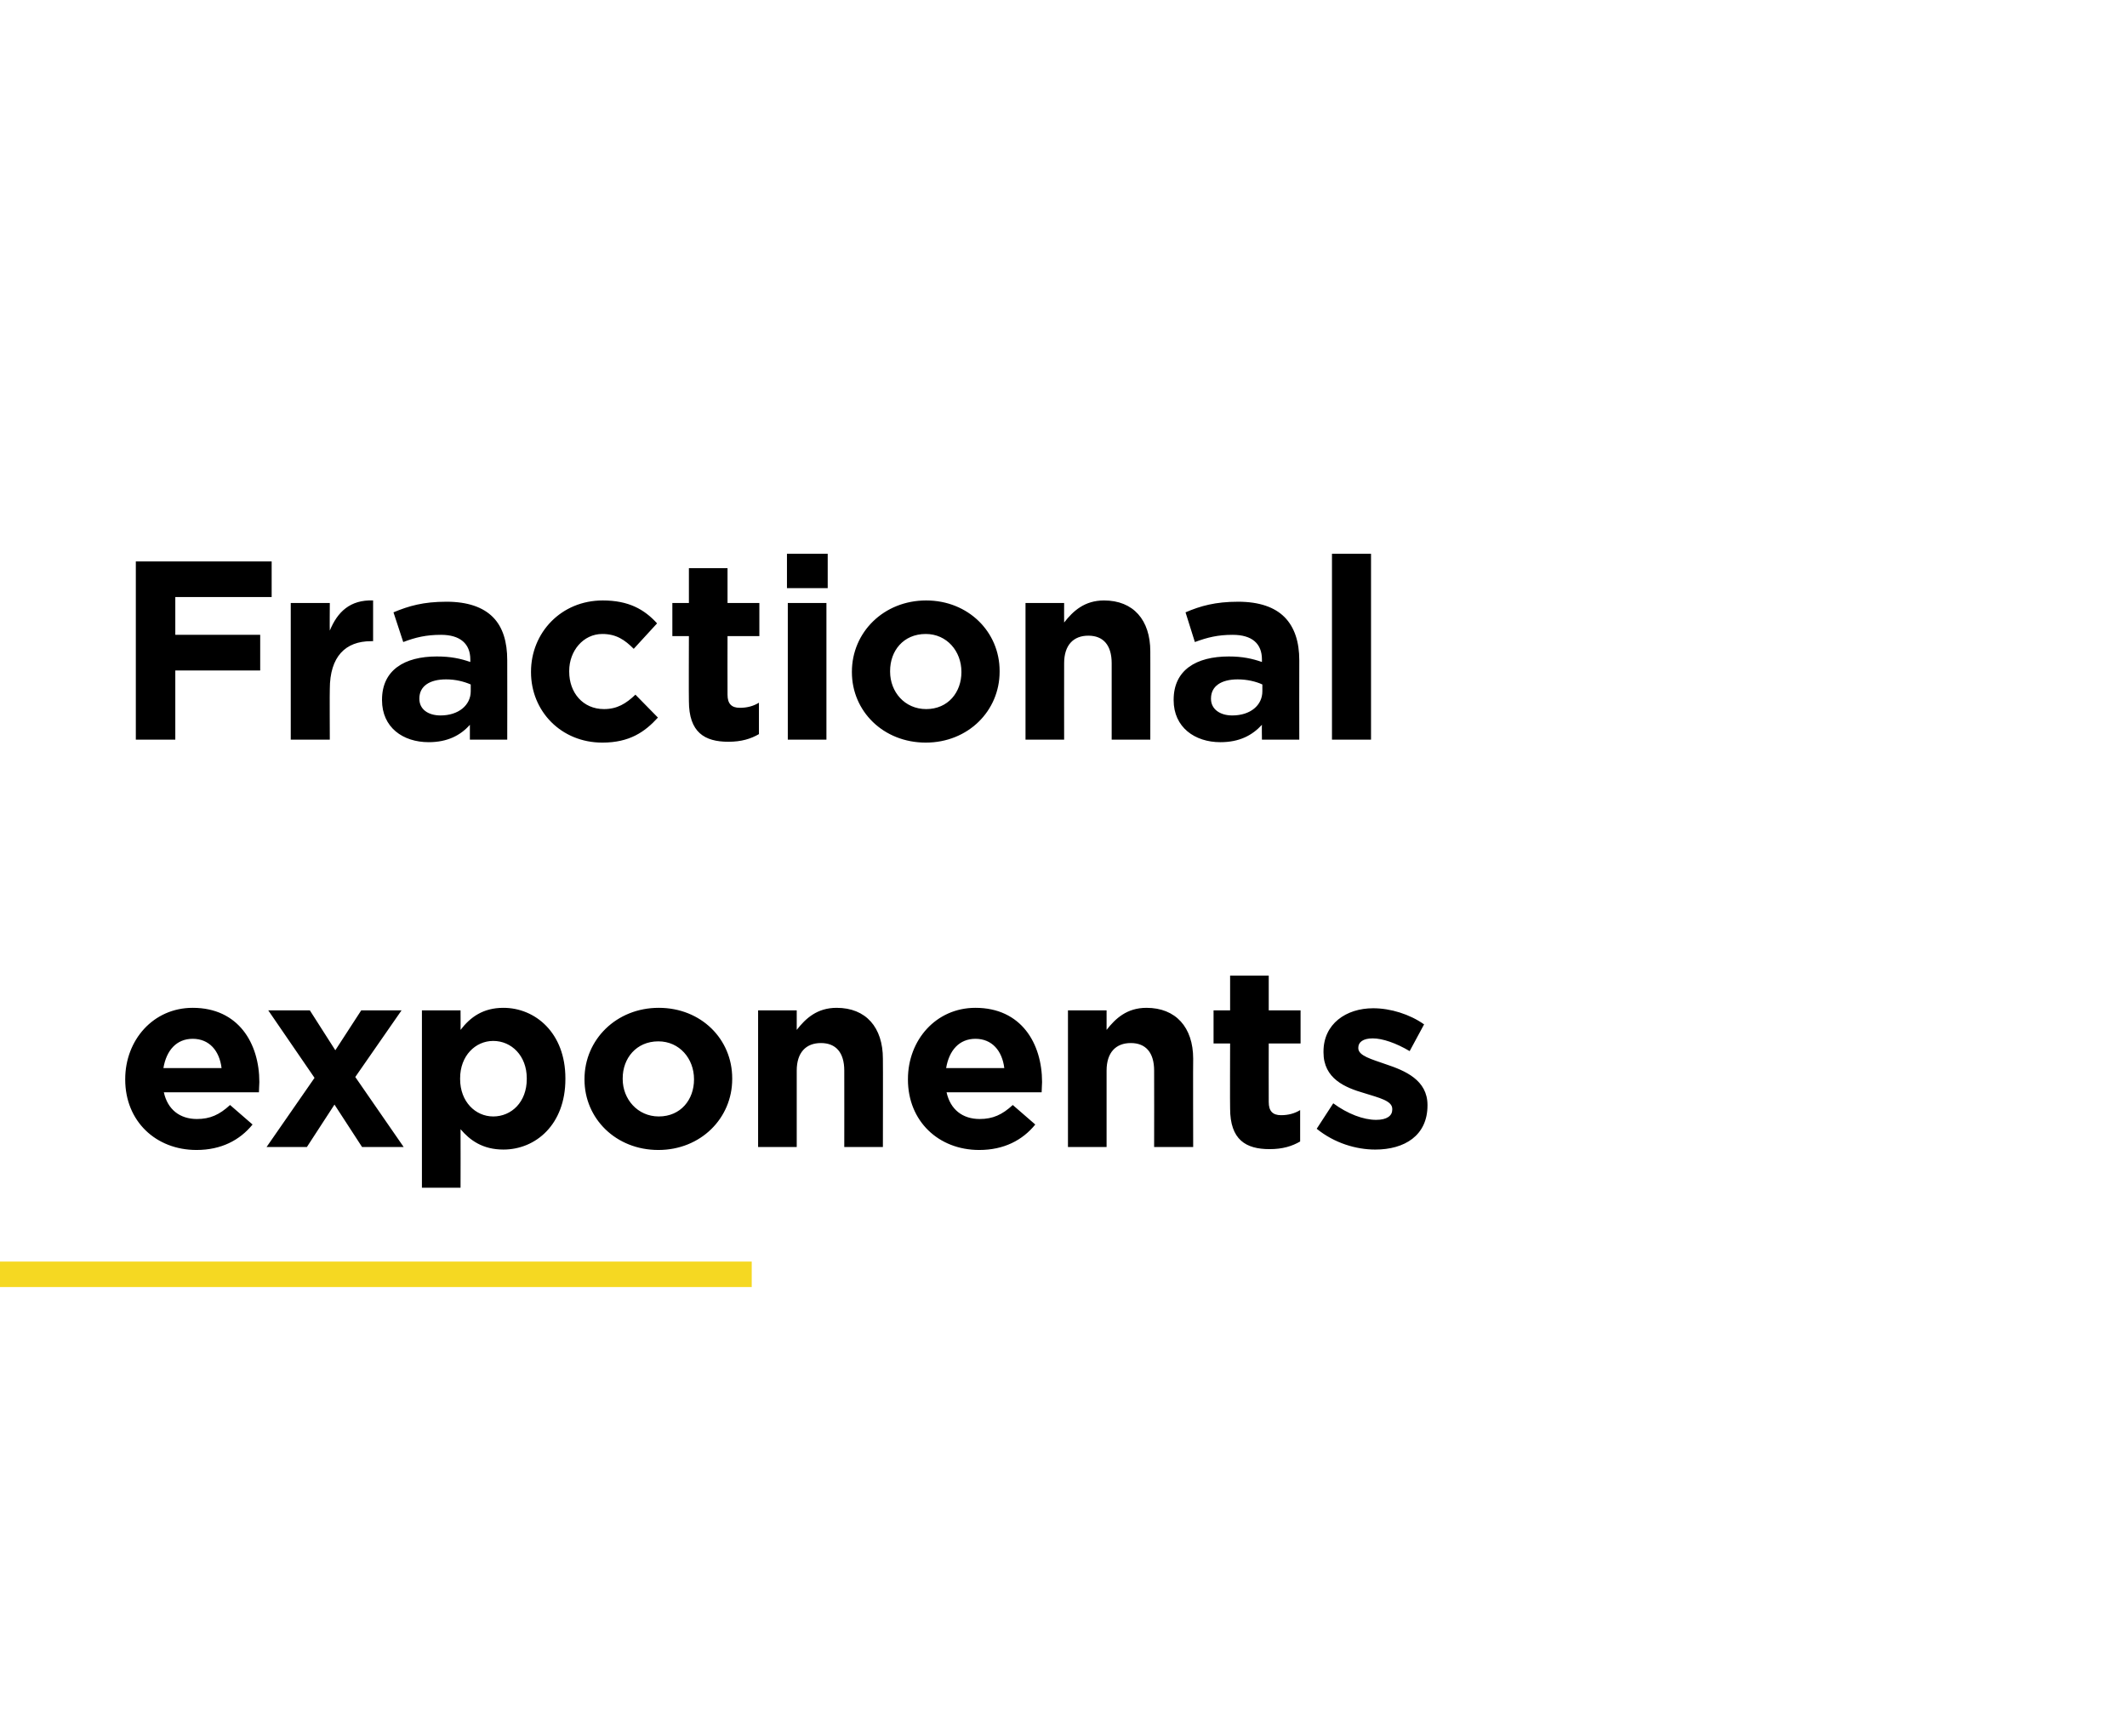
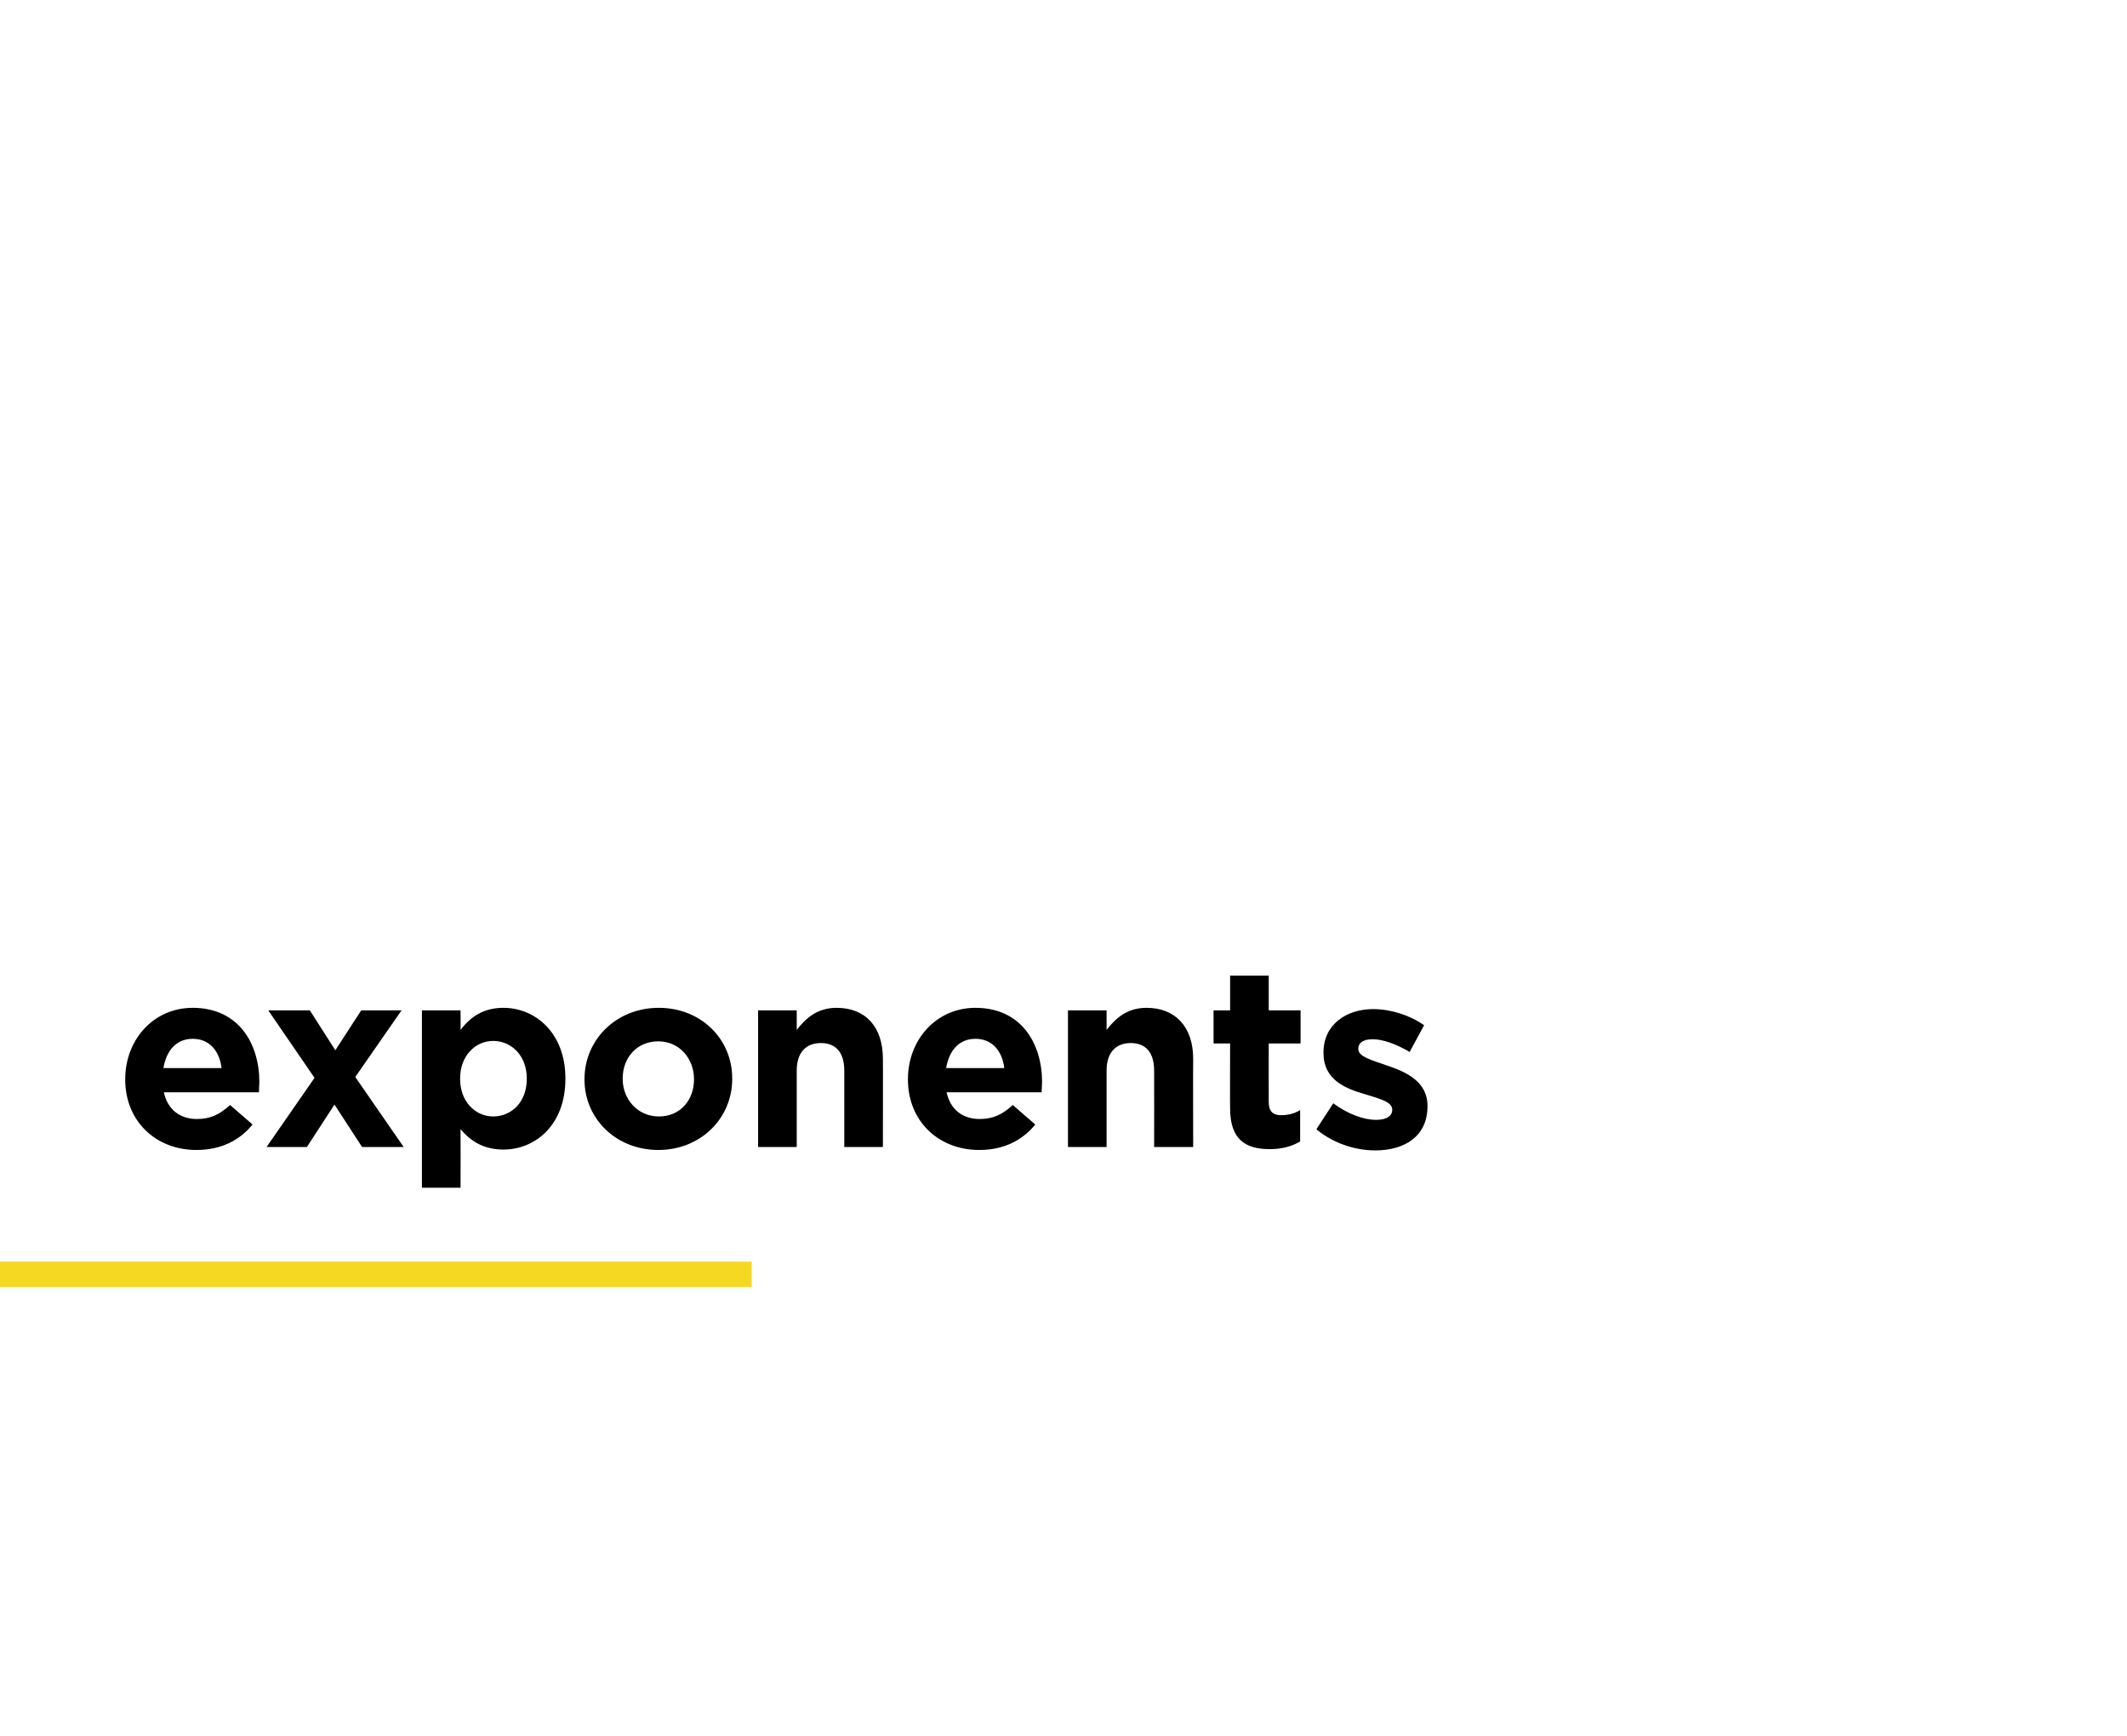
<svg xmlns="http://www.w3.org/2000/svg" version="1.1" width="501.1px" height="409px" viewBox="0 -1 501.1 409" style="top:-1px">
  <desc>Fractional exponents</desc>
  <defs />
  <g class="svg-textframe-paragraphrules">
    <line class="svg-paragraph-rulebelow" y1="299.3" y2="299.3" x1="0" x2="177.1" stroke="#f5d822" stroke-width="6" />
  </g>
  <g id="Polygon30124">
-     <path d="m29.5 253.4c0 0 0-.1 0-.1c0-9.2 6.6-16.8 15.9-16.8c10.8 0 15.7 8.4 15.7 17.5c0 .7-.1 1.5-.1 2.4c0 0-22.4 0-22.4 0c.9 4.1 3.8 6.3 7.8 6.3c3.1 0 5.3-1 7.8-3.3c0 0 5.3 4.6 5.3 4.6c-3 3.7-7.4 6-13.2 6c-9.6 0-16.8-6.8-16.8-16.6zm22.7-2.7c-.5-4.1-2.9-6.9-6.8-6.9c-3.8 0-6.2 2.7-6.9 6.9c0 0 13.7 0 13.7 0zm26.8-4.2l6.1-9.4l9.5 0l-10.9 15.7l11.4 16.5l-9.8 0l-6.5-10l-6.5 10l-9.5 0l11.3-16.3l-10.9-15.9l9.8 0l6 9.4zm20.4-9.4l9.1 0c0 0 .03 4.64 0 4.6c2.3-3 5.3-5.2 10.1-5.2c7.5 0 14.6 5.9 14.6 16.6c0 0 0 .2 0 .2c0 10.7-7 16.6-14.6 16.6c-4.9 0-7.9-2.2-10.1-4.8c.03-.02 0 13.8 0 13.8l-9.1 0l0-41.8zm24.7 16.2c0 0 0-.2 0-.2c0-5.3-3.6-8.8-7.9-8.8c-4.2 0-7.8 3.5-7.8 8.8c0 0 0 .2 0 .2c0 5.3 3.6 8.8 7.8 8.8c4.3 0 7.9-3.4 7.9-8.8zm13.6.1c0 0 0-.1 0-.1c0-9.3 7.5-16.8 17.5-16.8c10 0 17.3 7.4 17.3 16.6c0 0 0 .2 0 .2c0 9.2-7.4 16.7-17.4 16.7c-10 0-17.4-7.4-17.4-16.6zm25.8 0c0 0 0-.1 0-.1c0-4.8-3.4-8.9-8.4-8.9c-5.2 0-8.4 4-8.4 8.7c0 0 0 .2 0 .2c0 4.7 3.5 8.8 8.5 8.8c5.2 0 8.3-4 8.3-8.7zm15.1-16.3l9.1 0c0 0 0 4.58 0 4.6c2.1-2.7 4.8-5.2 9.4-5.2c6.9 0 10.9 4.6 10.9 12c.04-.04 0 20.8 0 20.8l-9.1 0c0 0 .02-17.96 0-18c0-4.3-2-6.5-5.5-6.5c-3.5 0-5.7 2.2-5.7 6.5c0 .04 0 18 0 18l-9.1 0l0-32.2zm35.3 16.3c0 0 0-.1 0-.1c0-9.2 6.6-16.8 15.9-16.8c10.8 0 15.7 8.4 15.7 17.5c0 .7-.1 1.5-.1 2.4c0 0-22.4 0-22.4 0c.9 4.1 3.8 6.3 7.8 6.3c3.1 0 5.3-1 7.8-3.3c0 0 5.3 4.6 5.3 4.6c-3 3.7-7.4 6-13.2 6c-9.6 0-16.8-6.8-16.8-16.6zm22.7-2.7c-.5-4.1-2.9-6.9-6.8-6.9c-3.8 0-6.2 2.7-6.9 6.9c0 0 13.7 0 13.7 0zm15-13.6l9.1 0c0 0 .01 4.58 0 4.6c2.1-2.7 4.8-5.2 9.4-5.2c6.9 0 11 4.6 11 12c-.05-.04 0 20.8 0 20.8l-9.2 0c0 0 .03-17.96 0-18c0-4.3-2-6.5-5.5-6.5c-3.5 0-5.7 2.2-5.7 6.5c.01.04 0 18 0 18l-9.1 0l0-32.2zm38.2 23.1c-.05-.04 0-15.3 0-15.3l-3.9 0l0-7.8l3.9 0l0-8.2l9.1 0l0 8.2l7.5 0l0 7.8l-7.5 0c0 0-.03 13.76 0 13.8c0 2.1.9 3.1 2.9 3.1c1.7 0 3.2-.4 4.5-1.2c0 0 0 7.4 0 7.4c-1.9 1.1-4.1 1.8-7.2 1.8c-5.6 0-9.3-2.2-9.3-9.6zm20.4 4.8c0 0 3.9-6 3.9-6c3.4 2.5 7.1 3.9 10.1 3.9c2.6 0 3.8-1 3.8-2.4c0 0 0-.2 0-.2c0-1.9-3.1-2.6-6.6-3.7c-4.5-1.3-9.6-3.4-9.6-9.6c0 0 0-.2 0-.2c0-6.5 5.3-10.2 11.7-10.2c4.1 0 8.6 1.4 12 3.8c0 0-3.4 6.3-3.4 6.3c-3.2-1.9-6.4-3-8.7-3c-2.3 0-3.4.9-3.4 2.2c0 0 0 .1 0 .1c0 1.8 3.1 2.6 6.5 3.8c4.5 1.5 9.8 3.7 9.8 9.6c0 0 0 .1 0 .1c0 7.1-5.4 10.4-12.3 10.4c-4.5 0-9.6-1.5-13.8-4.9z" stroke="none" fill="#000" />
+     <path d="m29.5 253.4c0 0 0-.1 0-.1c0-9.2 6.6-16.8 15.9-16.8c10.8 0 15.7 8.4 15.7 17.5c0 .7-.1 1.5-.1 2.4c0 0-22.4 0-22.4 0c.9 4.1 3.8 6.3 7.8 6.3c3.1 0 5.3-1 7.8-3.3c0 0 5.3 4.6 5.3 4.6c-3 3.7-7.4 6-13.2 6c-9.6 0-16.8-6.8-16.8-16.6zm22.7-2.7c-.5-4.1-2.9-6.9-6.8-6.9c-3.8 0-6.2 2.7-6.9 6.9c0 0 13.7 0 13.7 0zm26.8-4.2l6.1-9.4l9.5 0l-10.9 15.7l11.4 16.5l-9.8 0l-6.5-10l-6.5 10l-9.5 0l11.3-16.3l-10.9-15.9l9.8 0l6 9.4zm20.4-9.4l9.1 0c0 0 .03 4.64 0 4.6c2.3-3 5.3-5.2 10.1-5.2c7.5 0 14.6 5.9 14.6 16.6c0 0 0 .2 0 .2c0 10.7-7 16.6-14.6 16.6c-4.9 0-7.9-2.2-10.1-4.8c.03-.02 0 13.8 0 13.8l-9.1 0l0-41.8zm24.7 16.2c0 0 0-.2 0-.2c0-5.3-3.6-8.8-7.9-8.8c-4.2 0-7.8 3.5-7.8 8.8c0 0 0 .2 0 .2c0 5.3 3.6 8.8 7.8 8.8c4.3 0 7.9-3.4 7.9-8.8zm13.6.1c0 0 0-.1 0-.1c0-9.3 7.5-16.8 17.5-16.8c10 0 17.3 7.4 17.3 16.6c0 0 0 .2 0 .2c0 9.2-7.4 16.7-17.4 16.7c-10 0-17.4-7.4-17.4-16.6zm25.8 0c0 0 0-.1 0-.1c0-4.8-3.4-8.9-8.4-8.9c-5.2 0-8.4 4-8.4 8.7c0 0 0 .2 0 .2c0 4.7 3.5 8.8 8.5 8.8c5.2 0 8.3-4 8.3-8.7zm15.1-16.3l9.1 0c0 0 0 4.58 0 4.6c2.1-2.7 4.8-5.2 9.4-5.2c6.9 0 10.9 4.6 10.9 12c.04-.04 0 20.8 0 20.8l-9.1 0c0 0 .02-17.96 0-18c0-4.3-2-6.5-5.5-6.5c-3.5 0-5.7 2.2-5.7 6.5c0 .04 0 18 0 18l-9.1 0l0-32.2zm35.3 16.3c0 0 0-.1 0-.1c0-9.2 6.6-16.8 15.9-16.8c10.8 0 15.7 8.4 15.7 17.5c0 .7-.1 1.5-.1 2.4c0 0-22.4 0-22.4 0c.9 4.1 3.8 6.3 7.8 6.3c3.1 0 5.3-1 7.8-3.3c0 0 5.3 4.6 5.3 4.6c-3 3.7-7.4 6-13.2 6c-9.6 0-16.8-6.8-16.8-16.6zm22.7-2.7c-.5-4.1-2.9-6.9-6.8-6.9c-3.8 0-6.2 2.7-6.9 6.9c0 0 13.7 0 13.7 0zm15-13.6l9.1 0c0 0 .01 4.58 0 4.6c2.1-2.7 4.8-5.2 9.4-5.2c6.9 0 11 4.6 11 12c-.05-.04 0 20.8 0 20.8l-9.2 0c0 0 .03-17.96 0-18c0-4.3-2-6.5-5.5-6.5c-3.5 0-5.7 2.2-5.7 6.5c.01.04 0 18 0 18l-9.1 0l0-32.2zm38.2 23.1c-.05-.04 0-15.3 0-15.3l-3.9 0l0-7.8l3.9 0l0-8.2l9.1 0l0 8.2l7.5 0l0 7.8l-7.5 0c0 0-.03 13.76 0 13.8c0 2.1.9 3.1 2.9 3.1c1.7 0 3.2-.4 4.5-1.2c0 0 0 7.4 0 7.4c-1.9 1.1-4.1 1.8-7.2 1.8c-5.6 0-9.3-2.2-9.3-9.6zm20.4 4.8c0 0 3.9-6 3.9-6c3.4 2.5 7.1 3.9 10.1 3.9c2.6 0 3.8-1 3.8-2.4c0-1.9-3.1-2.6-6.6-3.7c-4.5-1.3-9.6-3.4-9.6-9.6c0 0 0-.2 0-.2c0-6.5 5.3-10.2 11.7-10.2c4.1 0 8.6 1.4 12 3.8c0 0-3.4 6.3-3.4 6.3c-3.2-1.9-6.4-3-8.7-3c-2.3 0-3.4.9-3.4 2.2c0 0 0 .1 0 .1c0 1.8 3.1 2.6 6.5 3.8c4.5 1.5 9.8 3.7 9.8 9.6c0 0 0 .1 0 .1c0 7.1-5.4 10.4-12.3 10.4c-4.5 0-9.6-1.5-13.8-4.9z" stroke="none" fill="#000" />
  </g>
  <g id="Polygon30123">
-     <path d="m32 131.3l32 0l0 8.4l-22.7 0l0 8.9l20 0l0 8.4l-20 0l0 16.3l-9.3 0l0-42zm36.5 9.8l9.2 0c0 0-.05 6.5 0 6.5c1.8-4.4 4.8-7.3 10.2-7.1c.01.02 0 9.6 0 9.6c0 0-.47-.04-.5 0c-6 0-9.7 3.6-9.7 11.3c-.05 0 0 11.9 0 11.9l-9.2 0l0-32.2zm21.5 22.9c0 0 0-.1 0-.1c0-7 5.3-10.2 12.9-10.2c3.3 0 5.6.5 7.9 1.3c0 0 0-.6 0-.6c0-3.7-2.4-5.8-6.9-5.8c-3.5 0-6 .6-8.9 1.7c0 0-2.3-7-2.3-7c3.6-1.5 7-2.5 12.5-2.5c5 0 8.6 1.3 10.9 3.6c2.4 2.4 3.4 5.9 3.4 10.2c.03.02 0 18.7 0 18.7l-8.8 0c0 0 .01-3.5 0-3.5c-2.2 2.5-5.3 4.1-9.7 4.1c-6.1 0-11-3.5-11-9.9zm20.9-2.1c0 0 0-1.6 0-1.6c-1.6-.7-3.6-1.2-5.8-1.2c-3.9 0-6.3 1.6-6.3 4.5c0 0 0 .1 0 .1c0 2.4 2 3.9 5 3.9c4.2 0 7.1-2.4 7.1-5.7zm14.2-4.5c0 0 0-.1 0-.1c0-9.2 7.1-16.8 16.9-16.8c6.1 0 9.8 2.1 12.8 5.4c0 0-5.5 6-5.5 6c-2.1-2.1-4.1-3.5-7.4-3.5c-4.5 0-7.8 4-7.8 8.7c0 0 0 .2 0 .2c0 4.9 3.2 8.8 8.2 8.8c3.1 0 5.2-1.3 7.4-3.4c0 0 5.3 5.4 5.3 5.4c-3.1 3.4-6.7 5.9-13.1 5.9c-9.7 0-16.8-7.4-16.8-16.6zm37.2 6.8c-.05-.04 0-15.3 0-15.3l-3.9 0l0-7.8l3.9 0l0-8.2l9.1 0l0 8.2l7.5 0l0 7.8l-7.5 0c0 0-.03 13.76 0 13.8c0 2.1.9 3.1 2.9 3.1c1.7 0 3.2-.4 4.5-1.2c0 0 0 7.4 0 7.4c-1.9 1.1-4.1 1.8-7.2 1.8c-5.6 0-9.3-2.2-9.3-9.6zm23.1-34.7l9.6 0l0 8.1l-9.6 0l0-8.1zm.2 11.6l9.1 0l0 32.2l-9.1 0l0-32.2zm15.1 16.3c0 0 0-.1 0-.1c0-9.3 7.5-16.8 17.5-16.8c9.9 0 17.3 7.4 17.3 16.6c0 0 0 .2 0 .2c0 9.2-7.4 16.7-17.4 16.7c-10 0-17.4-7.4-17.4-16.6zm25.8 0c0 0 0-.1 0-.1c0-4.8-3.4-8.9-8.4-8.9c-5.3 0-8.4 4-8.4 8.7c0 0 0 .2 0 .2c0 4.7 3.4 8.8 8.5 8.8c5.2 0 8.3-4 8.3-8.7zm15.1-16.3l9.1 0c0 0-.02 4.58 0 4.6c2.1-2.7 4.8-5.2 9.4-5.2c6.9 0 10.9 4.6 10.9 12c.02-.04 0 20.8 0 20.8l-9.1 0c0 0 0-17.96 0-18c0-4.3-2-6.5-5.5-6.5c-3.5 0-5.7 2.2-5.7 6.5c-.02.04 0 18 0 18l-9.1 0l0-32.2zm34.9 22.9c0 0 0-.1 0-.1c0-7 5.3-10.2 13-10.2c3.2 0 5.5.5 7.8 1.3c0 0 0-.6 0-.6c0-3.7-2.3-5.8-6.9-5.8c-3.5 0-5.9.6-8.9 1.7c0 0-2.2-7-2.2-7c3.5-1.5 7-2.5 12.4-2.5c5 0 8.6 1.3 10.9 3.6c2.4 2.4 3.5 5.9 3.5 10.2c-.03.02 0 18.7 0 18.7l-8.8 0c0 0-.05-3.5 0-3.5c-2.3 2.5-5.3 4.1-9.8 4.1c-6 0-11-3.5-11-9.9zm20.9-2.1c0 0 0-1.6 0-1.6c-1.5-.7-3.6-1.2-5.8-1.2c-3.9 0-6.3 1.6-6.3 4.5c0 0 0 .1 0 .1c0 2.4 2.1 3.9 5 3.9c4.3 0 7.1-2.4 7.1-5.7zm16.4-32.4l9.2 0l0 43.8l-9.2 0l0-43.8z" stroke="none" fill="#000" />
-   </g>
+     </g>
</svg>